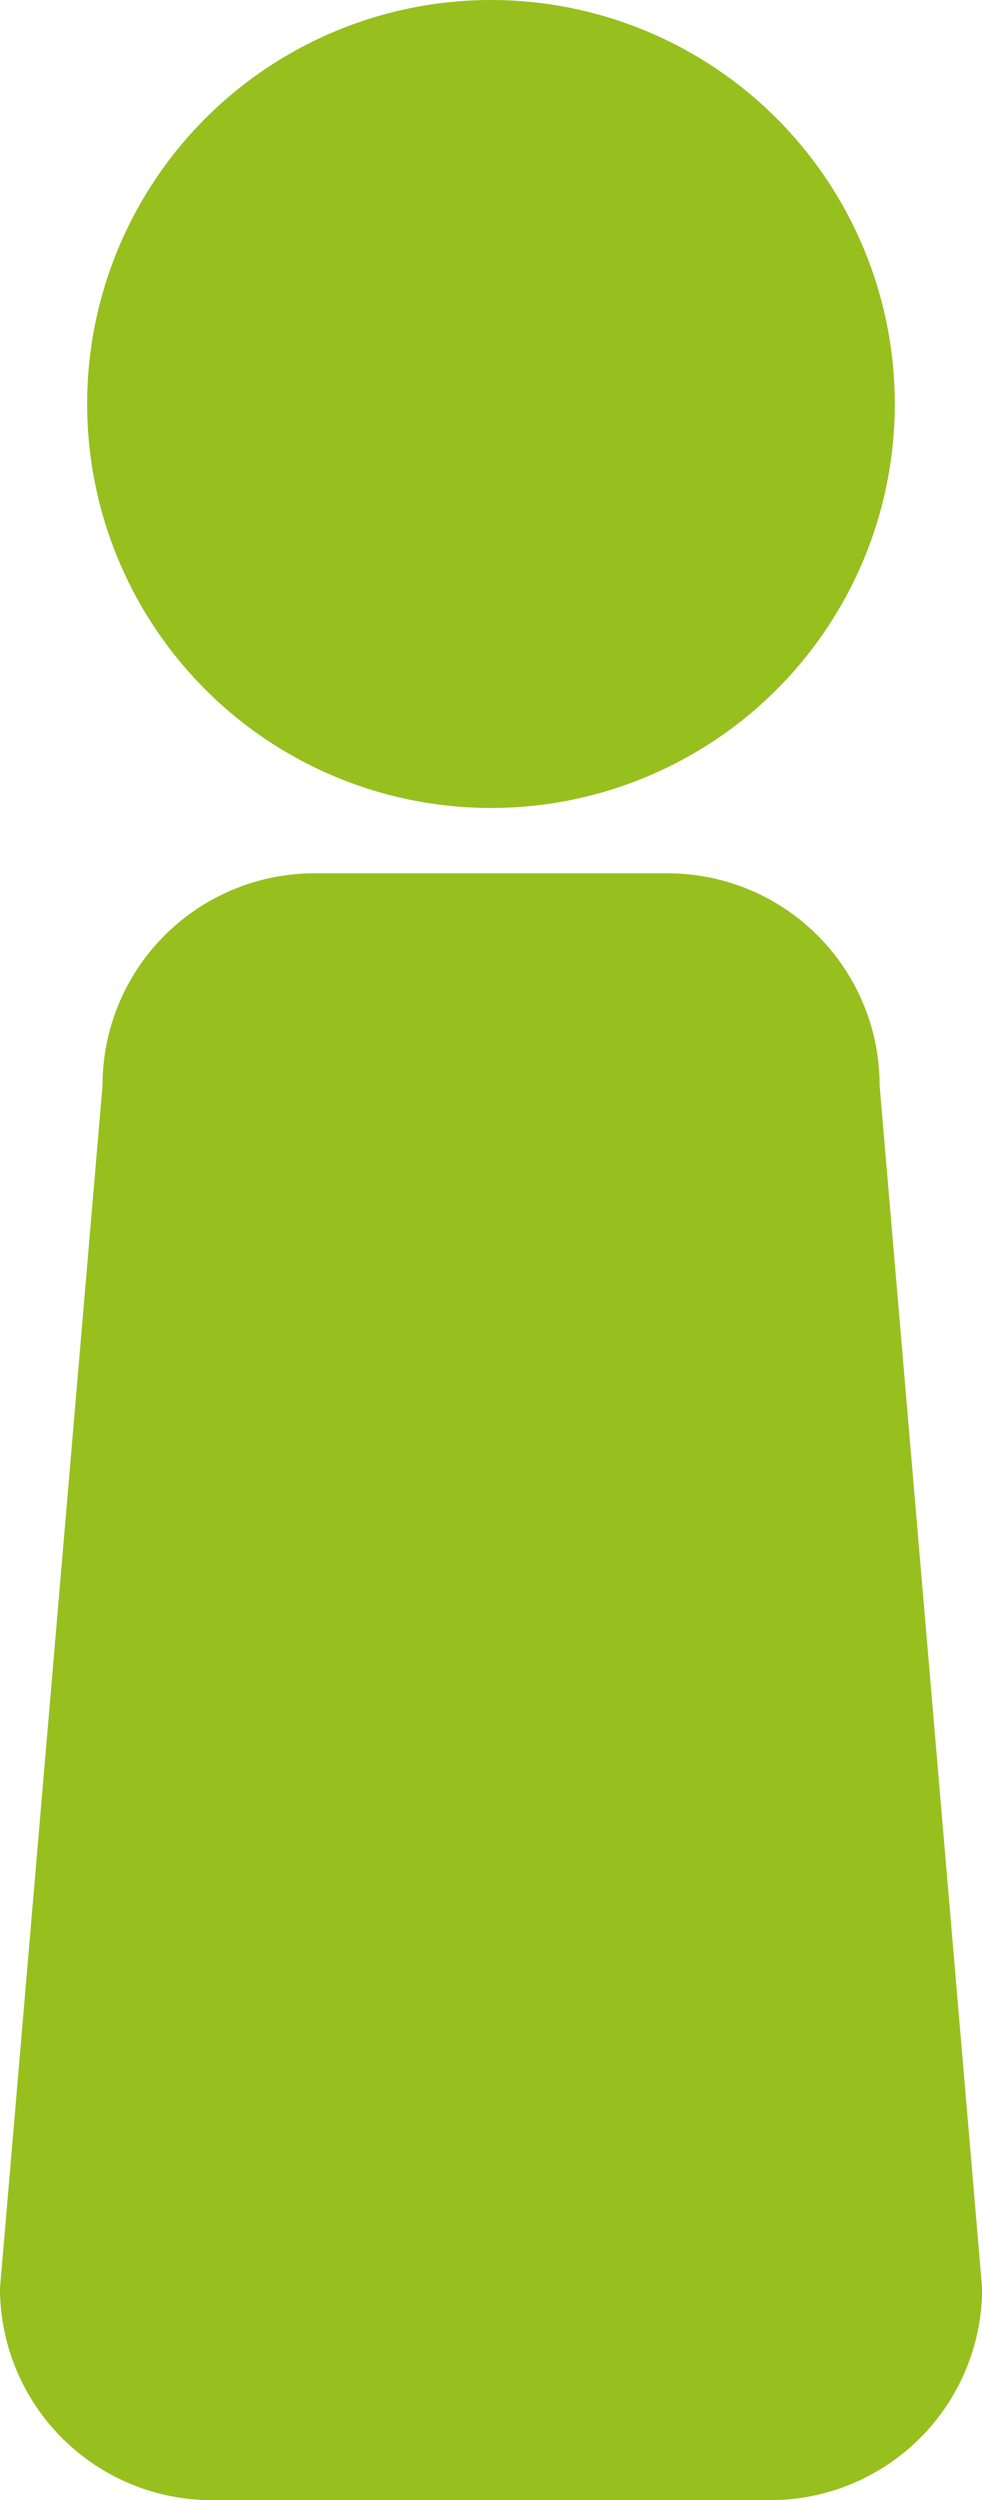
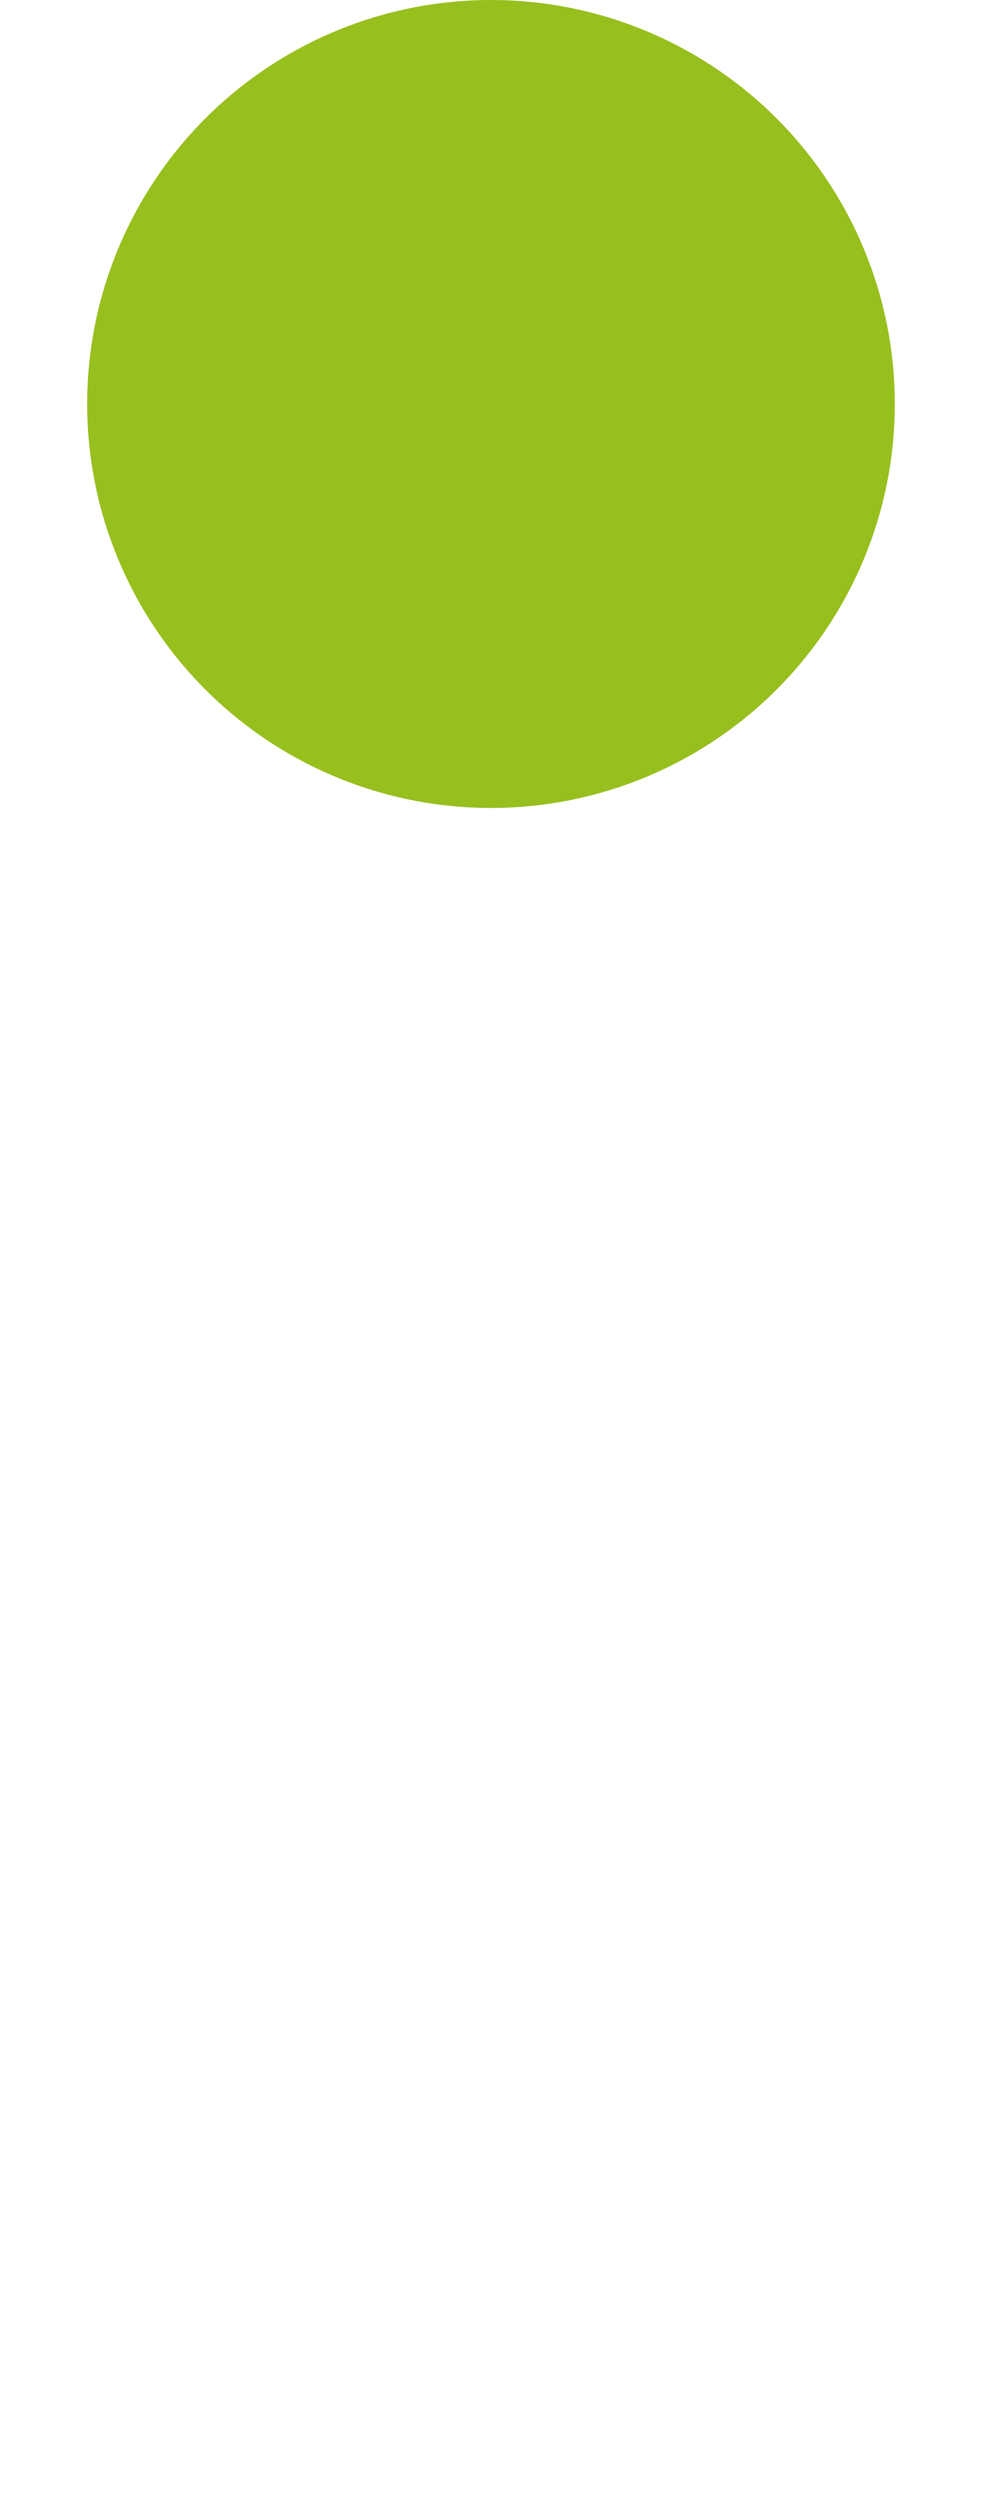
<svg xmlns="http://www.w3.org/2000/svg" viewBox="0 0 287.31 731.19">
  <defs>
    <style>.cls-1{fill:#97bf1e;}</style>
  </defs>
  <g id="Слой_2" data-name="Слой 2">
    <g id="Слой_1-2" data-name="Слой 1">
-       <path class="cls-1" d="M225.35,731.19H62a62,62,0,0,1-62-62L30,317.41a62,62,0,0,1,62-62H195.35a62,62,0,0,1,62,62l30,351.81A62,62,0,0,1,225.35,731.19Z" />
      <circle class="cls-1" cx="143.65" cy="118.15" r="118.15" />
    </g>
  </g>
</svg>